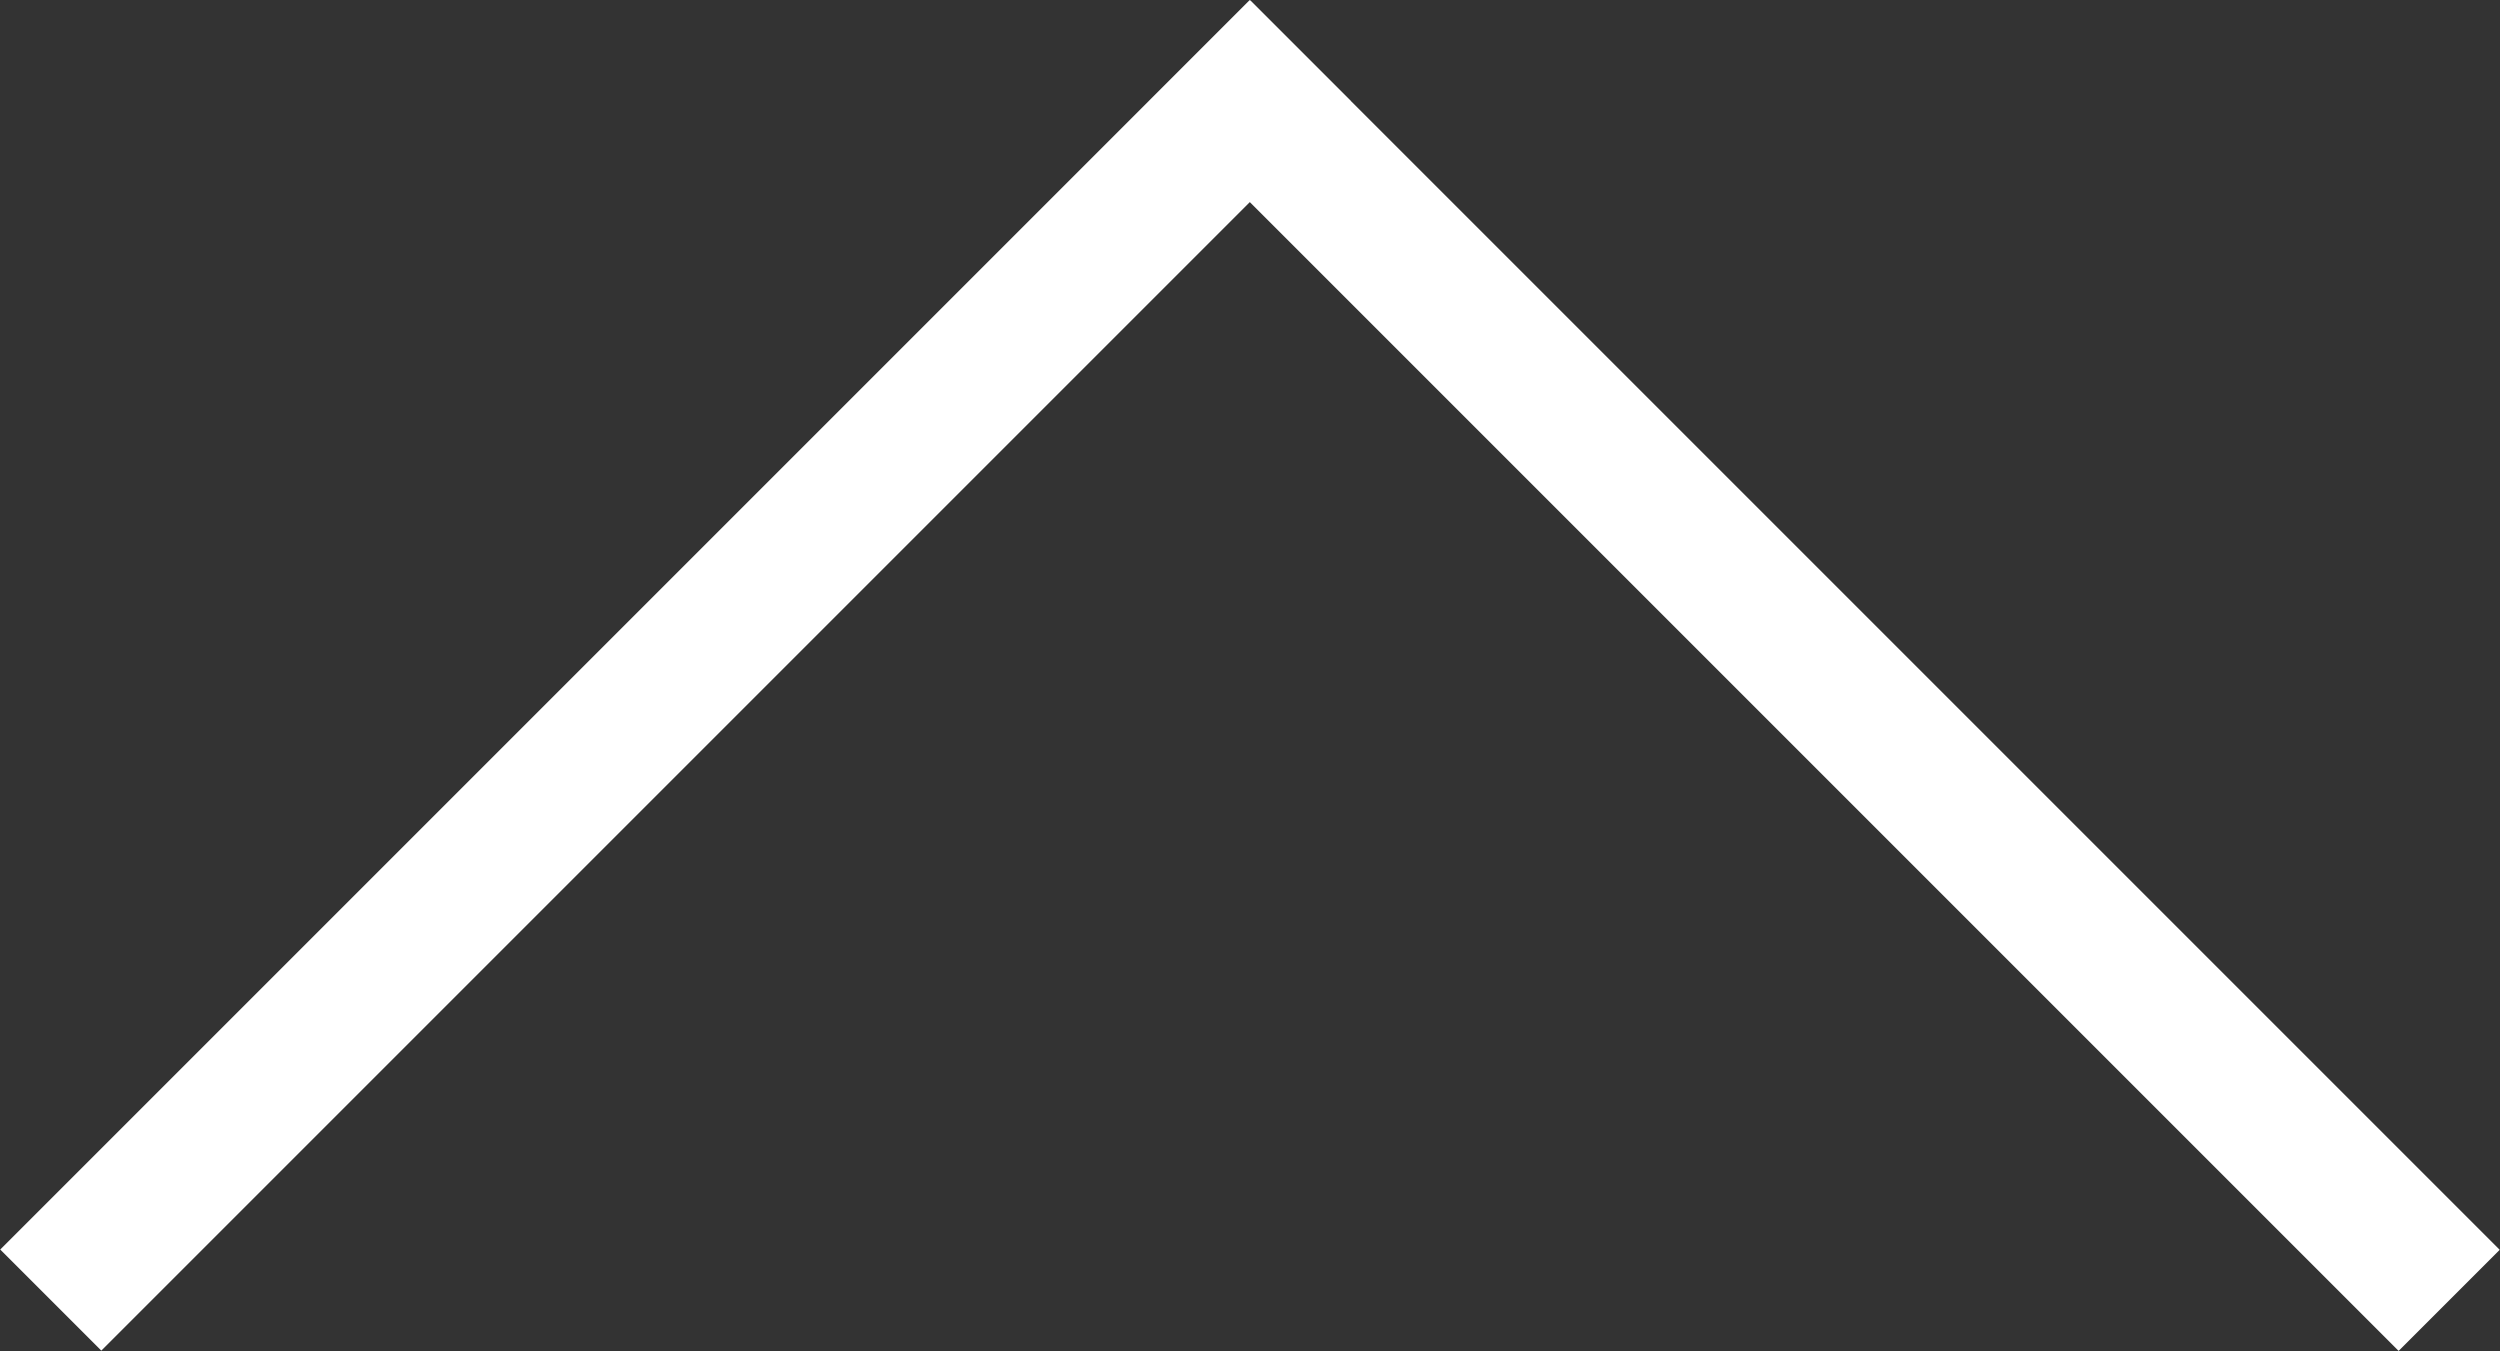
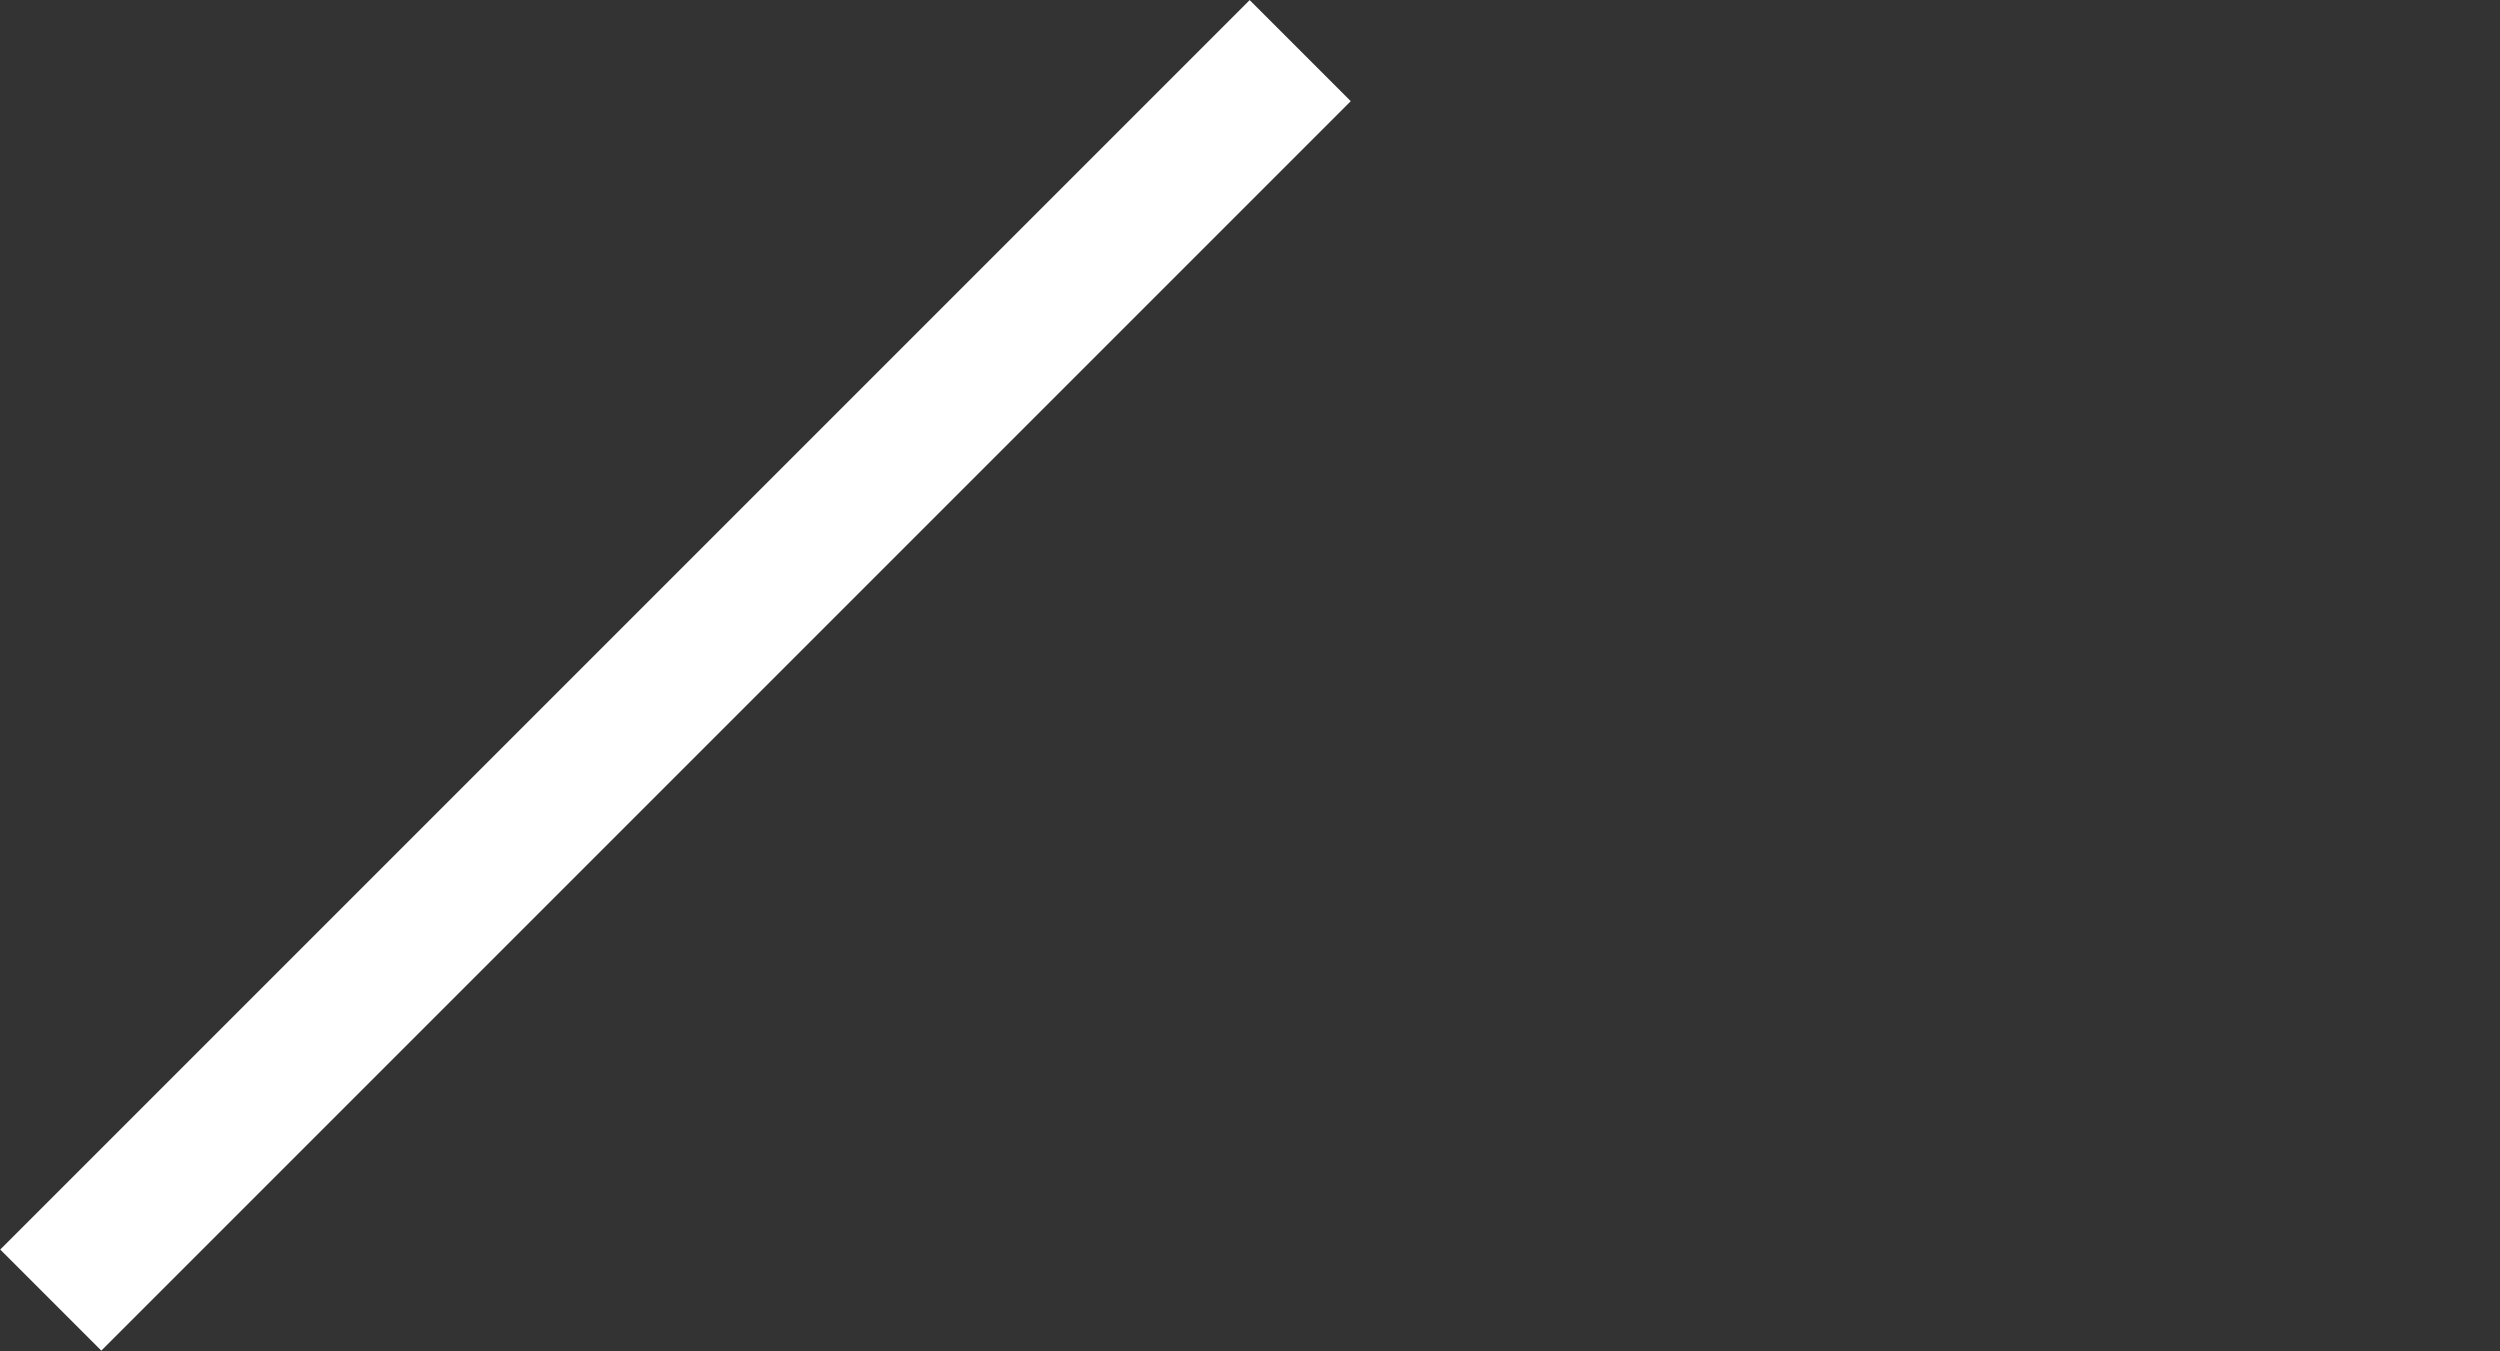
<svg xmlns="http://www.w3.org/2000/svg" id="uuid-089b96d7-2909-49ee-9e7f-658bcc1285b8" data-name="レイヤー_2" width="23.26" height="12.57" viewBox="0 0 23.26 12.57">
  <rect x="0" y="0" width="23.26" height="12.57" fill="#333333" stroke="none" />
  <defs>
    <style>
      .uuid-020e2afc-055d-4641-a5c2-324f004c5e50 {
        fill: #fff;
      }
    </style>
  </defs>
  <g id="uuid-4dcfdbf1-553c-4a41-bf45-1d52ece0dade" data-name="レイヤー_1">
    <g>
      <rect class="uuid-020e2afc-055d-4641-a5c2-324f004c5e50" x="-1.94" y="5.62" width="16.44" height="1.33" transform="translate(-2.6 6.28) rotate(-45)" />
-       <rect class="uuid-020e2afc-055d-4641-a5c2-324f004c5e50" x="8.75" y="5.62" width="16.44" height="1.33" transform="translate(24.53 22.73) rotate(-135)" />
    </g>
  </g>
</svg>